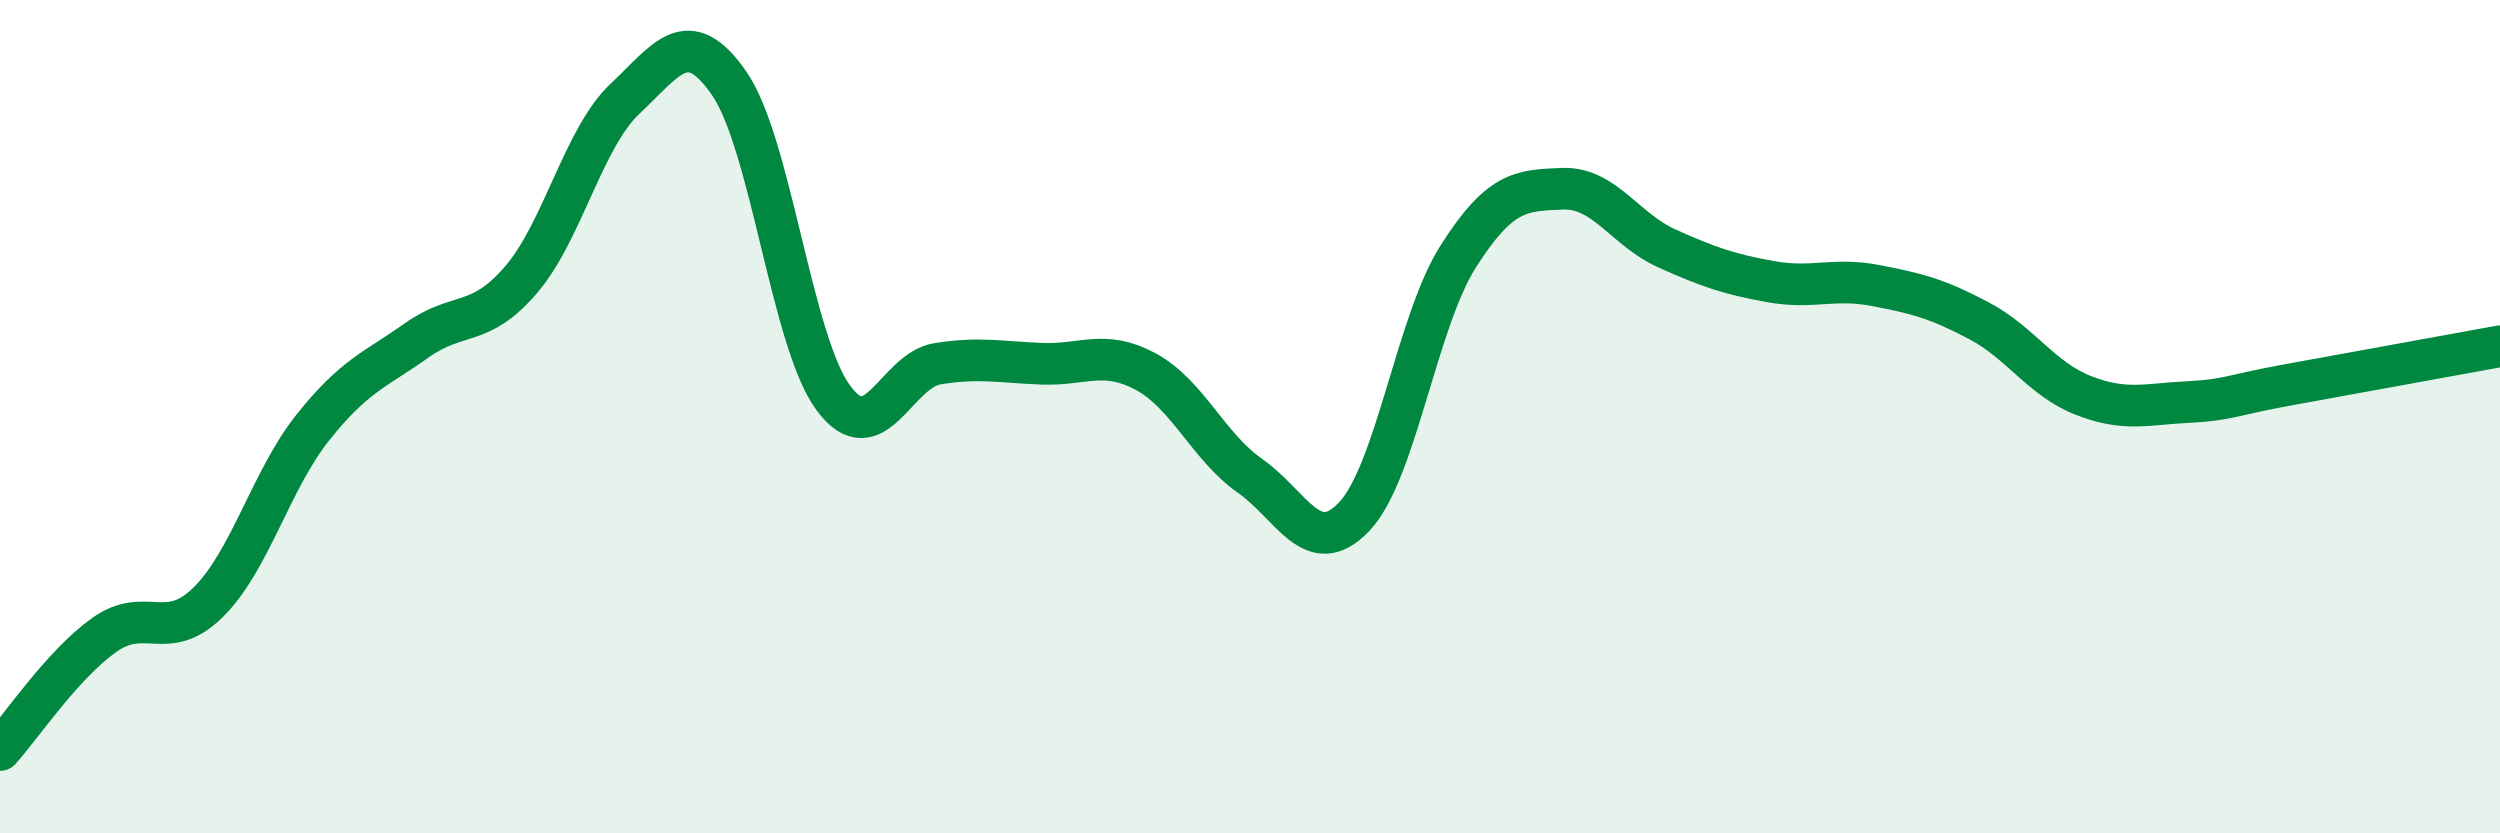
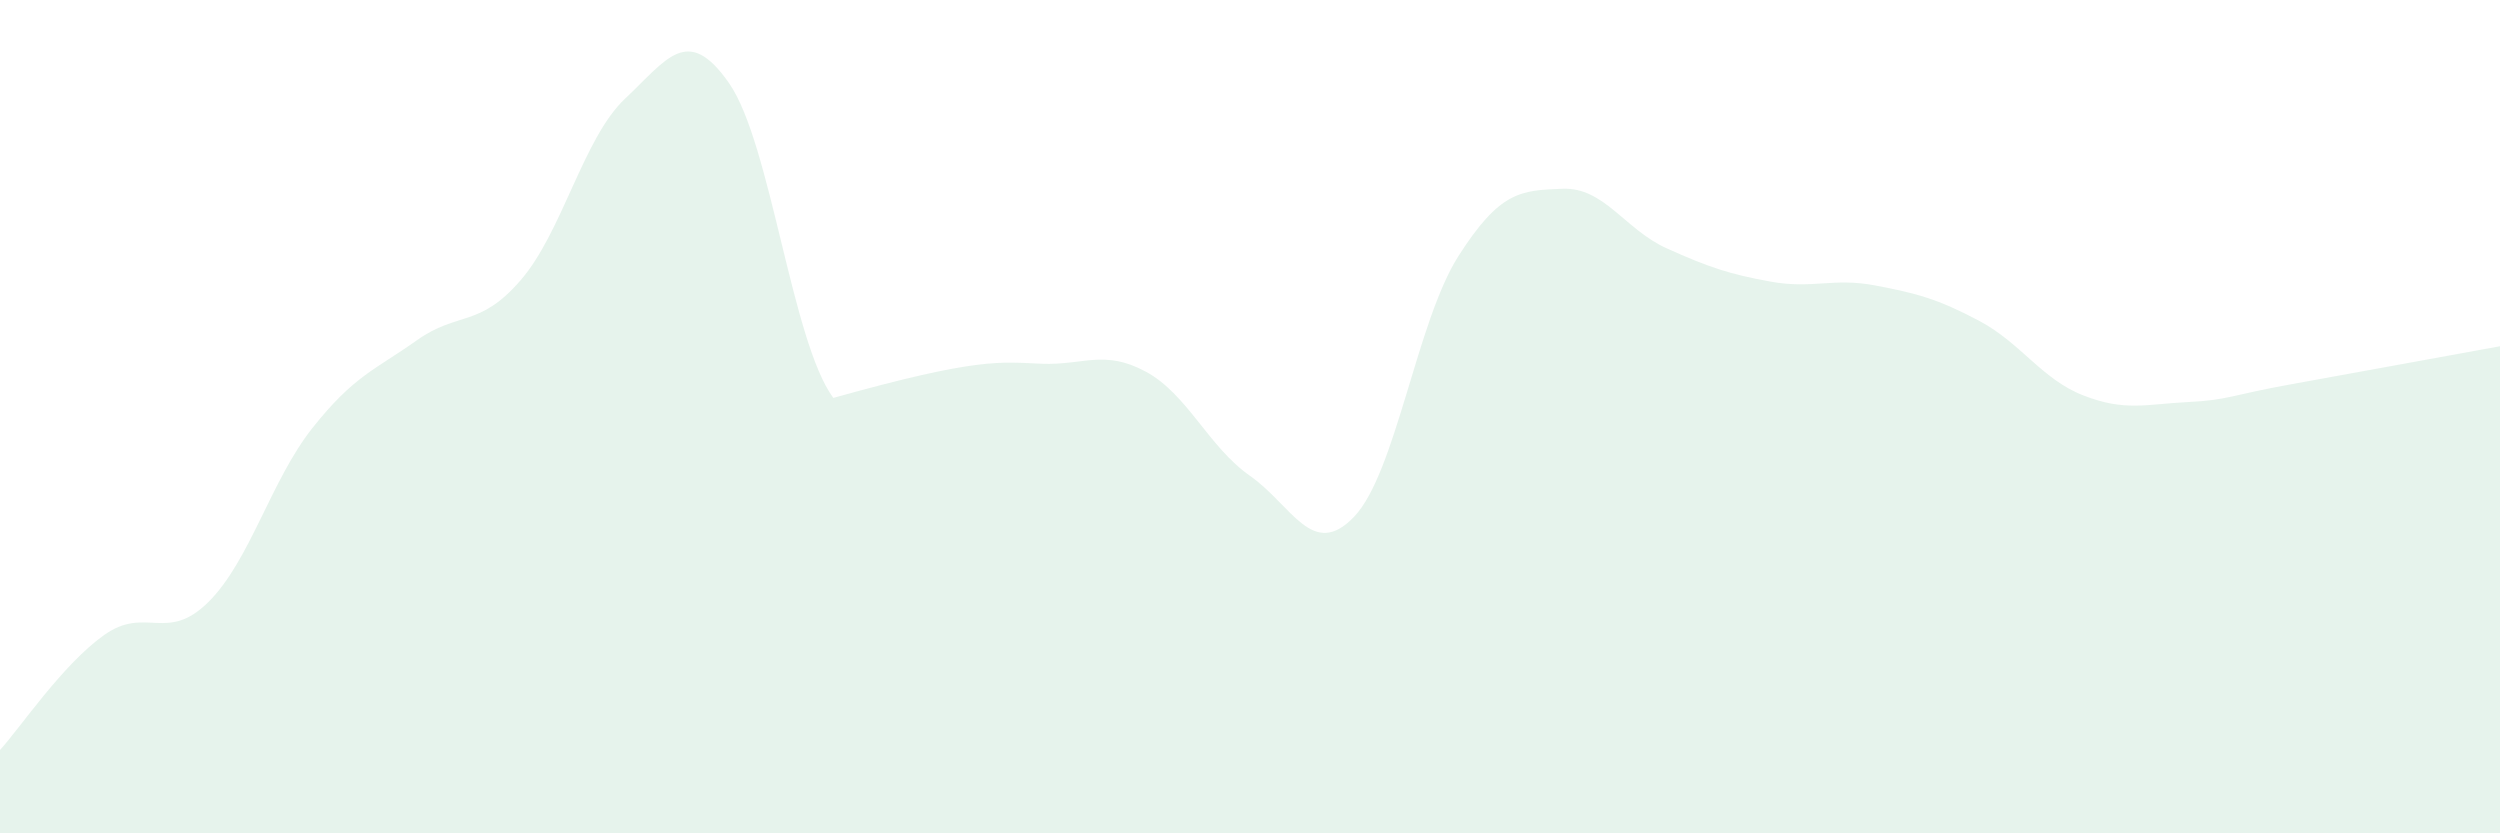
<svg xmlns="http://www.w3.org/2000/svg" width="60" height="20" viewBox="0 0 60 20">
-   <path d="M 0,18 C 0.5,17.45 1.5,15.95 2.5,15.24 C 3.5,14.53 4,15.44 5,14.45 C 6,13.46 6.5,11.53 7.5,10.27 C 8.5,9.01 9,8.88 10,8.17 C 11,7.46 11.5,7.88 12.5,6.72 C 13.5,5.56 14,3.31 15,2.37 C 16,1.43 16.5,0.56 17.5,2 C 18.5,3.44 19,8.2 20,9.55 C 21,10.9 21.5,8.89 22.5,8.73 C 23.5,8.57 24,8.69 25,8.73 C 26,8.77 26.5,8.38 27.5,8.92 C 28.5,9.46 29,10.72 30,11.42 C 31,12.12 31.5,13.45 32.5,12.4 C 33.5,11.35 34,7.72 35,6.15 C 36,4.58 36.5,4.57 37.5,4.53 C 38.5,4.49 39,5.51 40,5.96 C 41,6.41 41.5,6.58 42.5,6.76 C 43.5,6.94 44,6.66 45,6.85 C 46,7.04 46.5,7.17 47.5,7.7 C 48.5,8.23 49,9.1 50,9.49 C 51,9.88 51.5,9.7 52.5,9.65 C 53.5,9.6 53.5,9.49 55,9.22 C 56.5,8.95 59,8.49 60,8.31L60 20L0 20Z" fill="#008740" opacity="0.1" stroke-linecap="round" stroke-linejoin="round" />
-   <path d="M 0,18 C 0.5,17.45 1.5,15.95 2.5,15.24 C 3.5,14.53 4,15.44 5,14.45 C 6,13.46 6.5,11.53 7.5,10.27 C 8.5,9.01 9,8.88 10,8.17 C 11,7.46 11.5,7.88 12.5,6.72 C 13.5,5.56 14,3.31 15,2.37 C 16,1.43 16.5,0.56 17.5,2 C 18.5,3.44 19,8.2 20,9.55 C 21,10.9 21.5,8.89 22.5,8.73 C 23.5,8.57 24,8.69 25,8.73 C 26,8.77 26.5,8.38 27.5,8.92 C 28.5,9.46 29,10.72 30,11.42 C 31,12.12 31.5,13.45 32.5,12.4 C 33.5,11.35 34,7.72 35,6.15 C 36,4.58 36.5,4.57 37.5,4.53 C 38.5,4.49 39,5.51 40,5.96 C 41,6.41 41.5,6.58 42.5,6.76 C 43.5,6.94 44,6.66 45,6.85 C 46,7.04 46.5,7.17 47.5,7.7 C 48.5,8.23 49,9.1 50,9.49 C 51,9.88 51.5,9.7 52.5,9.65 C 53.5,9.6 53.5,9.49 55,9.22 C 56.5,8.95 59,8.49 60,8.31" stroke="#008740" stroke-width="1" fill="none" stroke-linecap="round" stroke-linejoin="round" />
+   <path d="M 0,18 C 0.5,17.45 1.5,15.95 2.5,15.24 C 3.5,14.53 4,15.44 5,14.45 C 6,13.46 6.5,11.53 7.5,10.27 C 8.5,9.01 9,8.88 10,8.17 C 11,7.46 11.5,7.88 12.5,6.72 C 13.5,5.56 14,3.31 15,2.37 C 16,1.43 16.5,0.56 17.5,2 C 18.5,3.44 19,8.2 20,9.55 C 23.5,8.57 24,8.69 25,8.73 C 26,8.77 26.5,8.38 27.5,8.92 C 28.5,9.46 29,10.72 30,11.42 C 31,12.12 31.5,13.45 32.5,12.4 C 33.5,11.35 34,7.72 35,6.15 C 36,4.58 36.5,4.57 37.5,4.53 C 38.5,4.49 39,5.51 40,5.96 C 41,6.41 41.5,6.58 42.5,6.76 C 43.5,6.94 44,6.66 45,6.85 C 46,7.04 46.5,7.17 47.5,7.7 C 48.5,8.23 49,9.1 50,9.49 C 51,9.88 51.5,9.7 52.5,9.65 C 53.5,9.6 53.5,9.49 55,9.22 C 56.5,8.95 59,8.49 60,8.31L60 20L0 20Z" fill="#008740" opacity="0.1" stroke-linecap="round" stroke-linejoin="round" />
</svg>